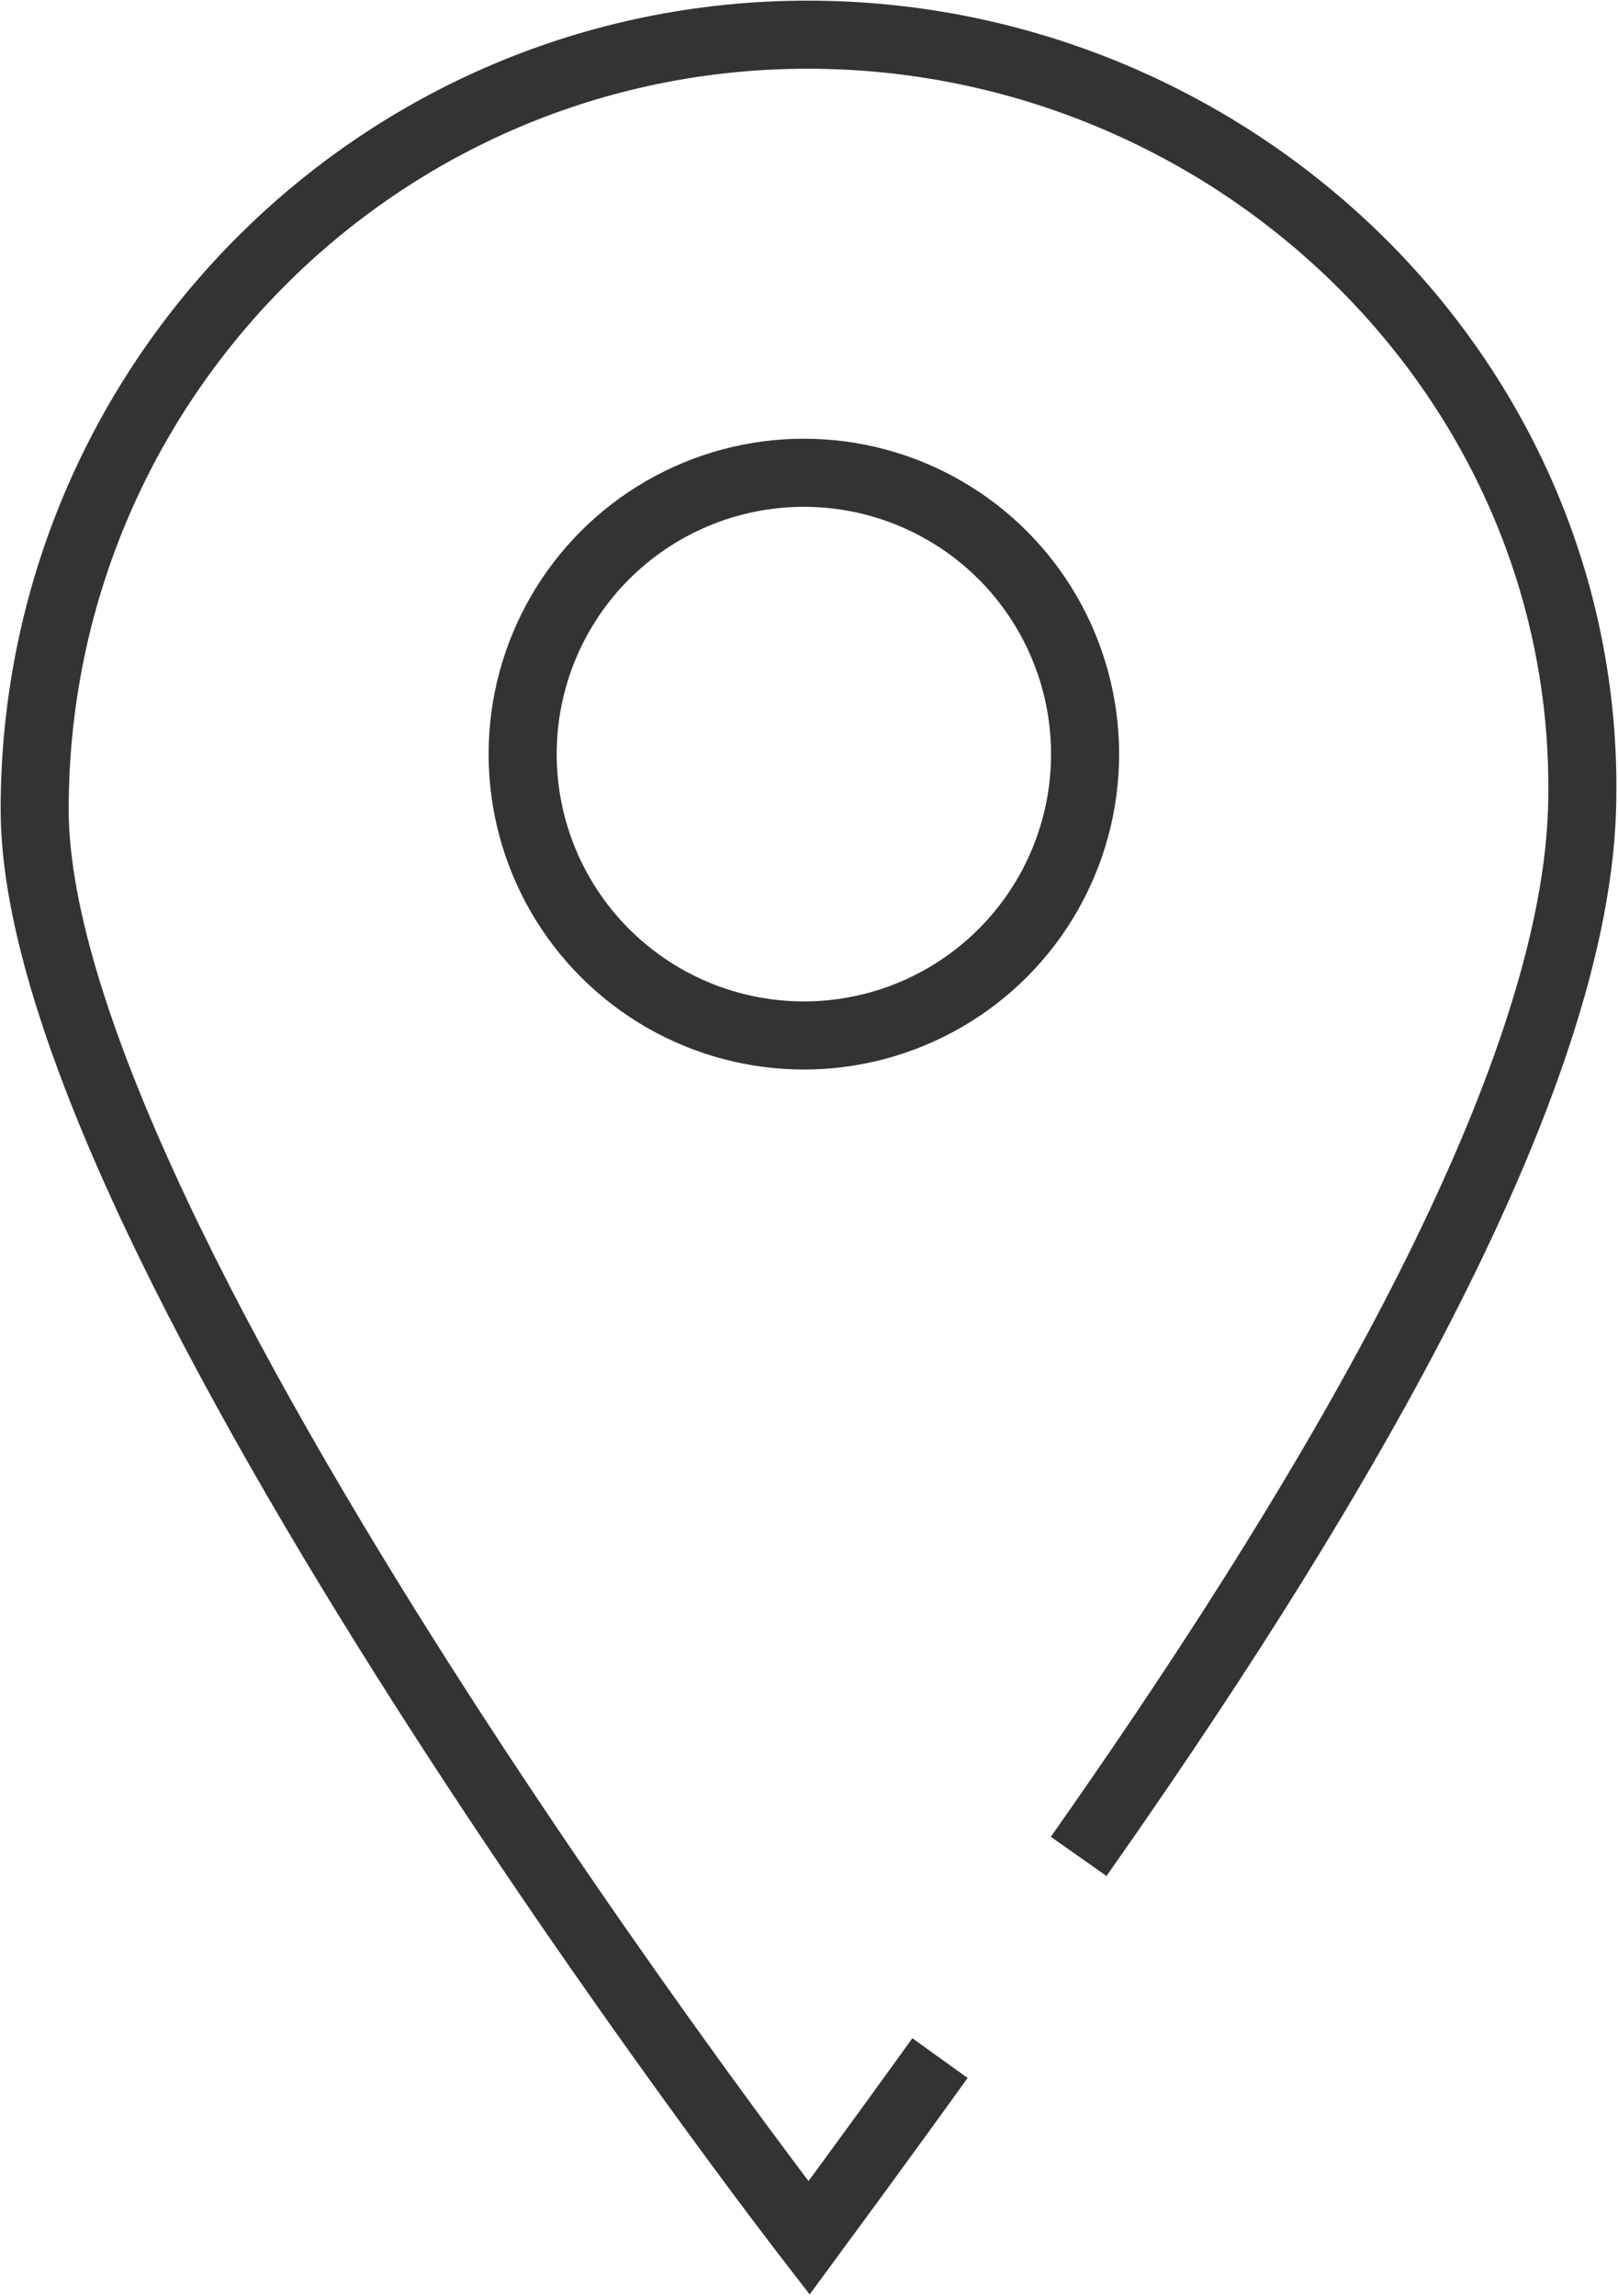
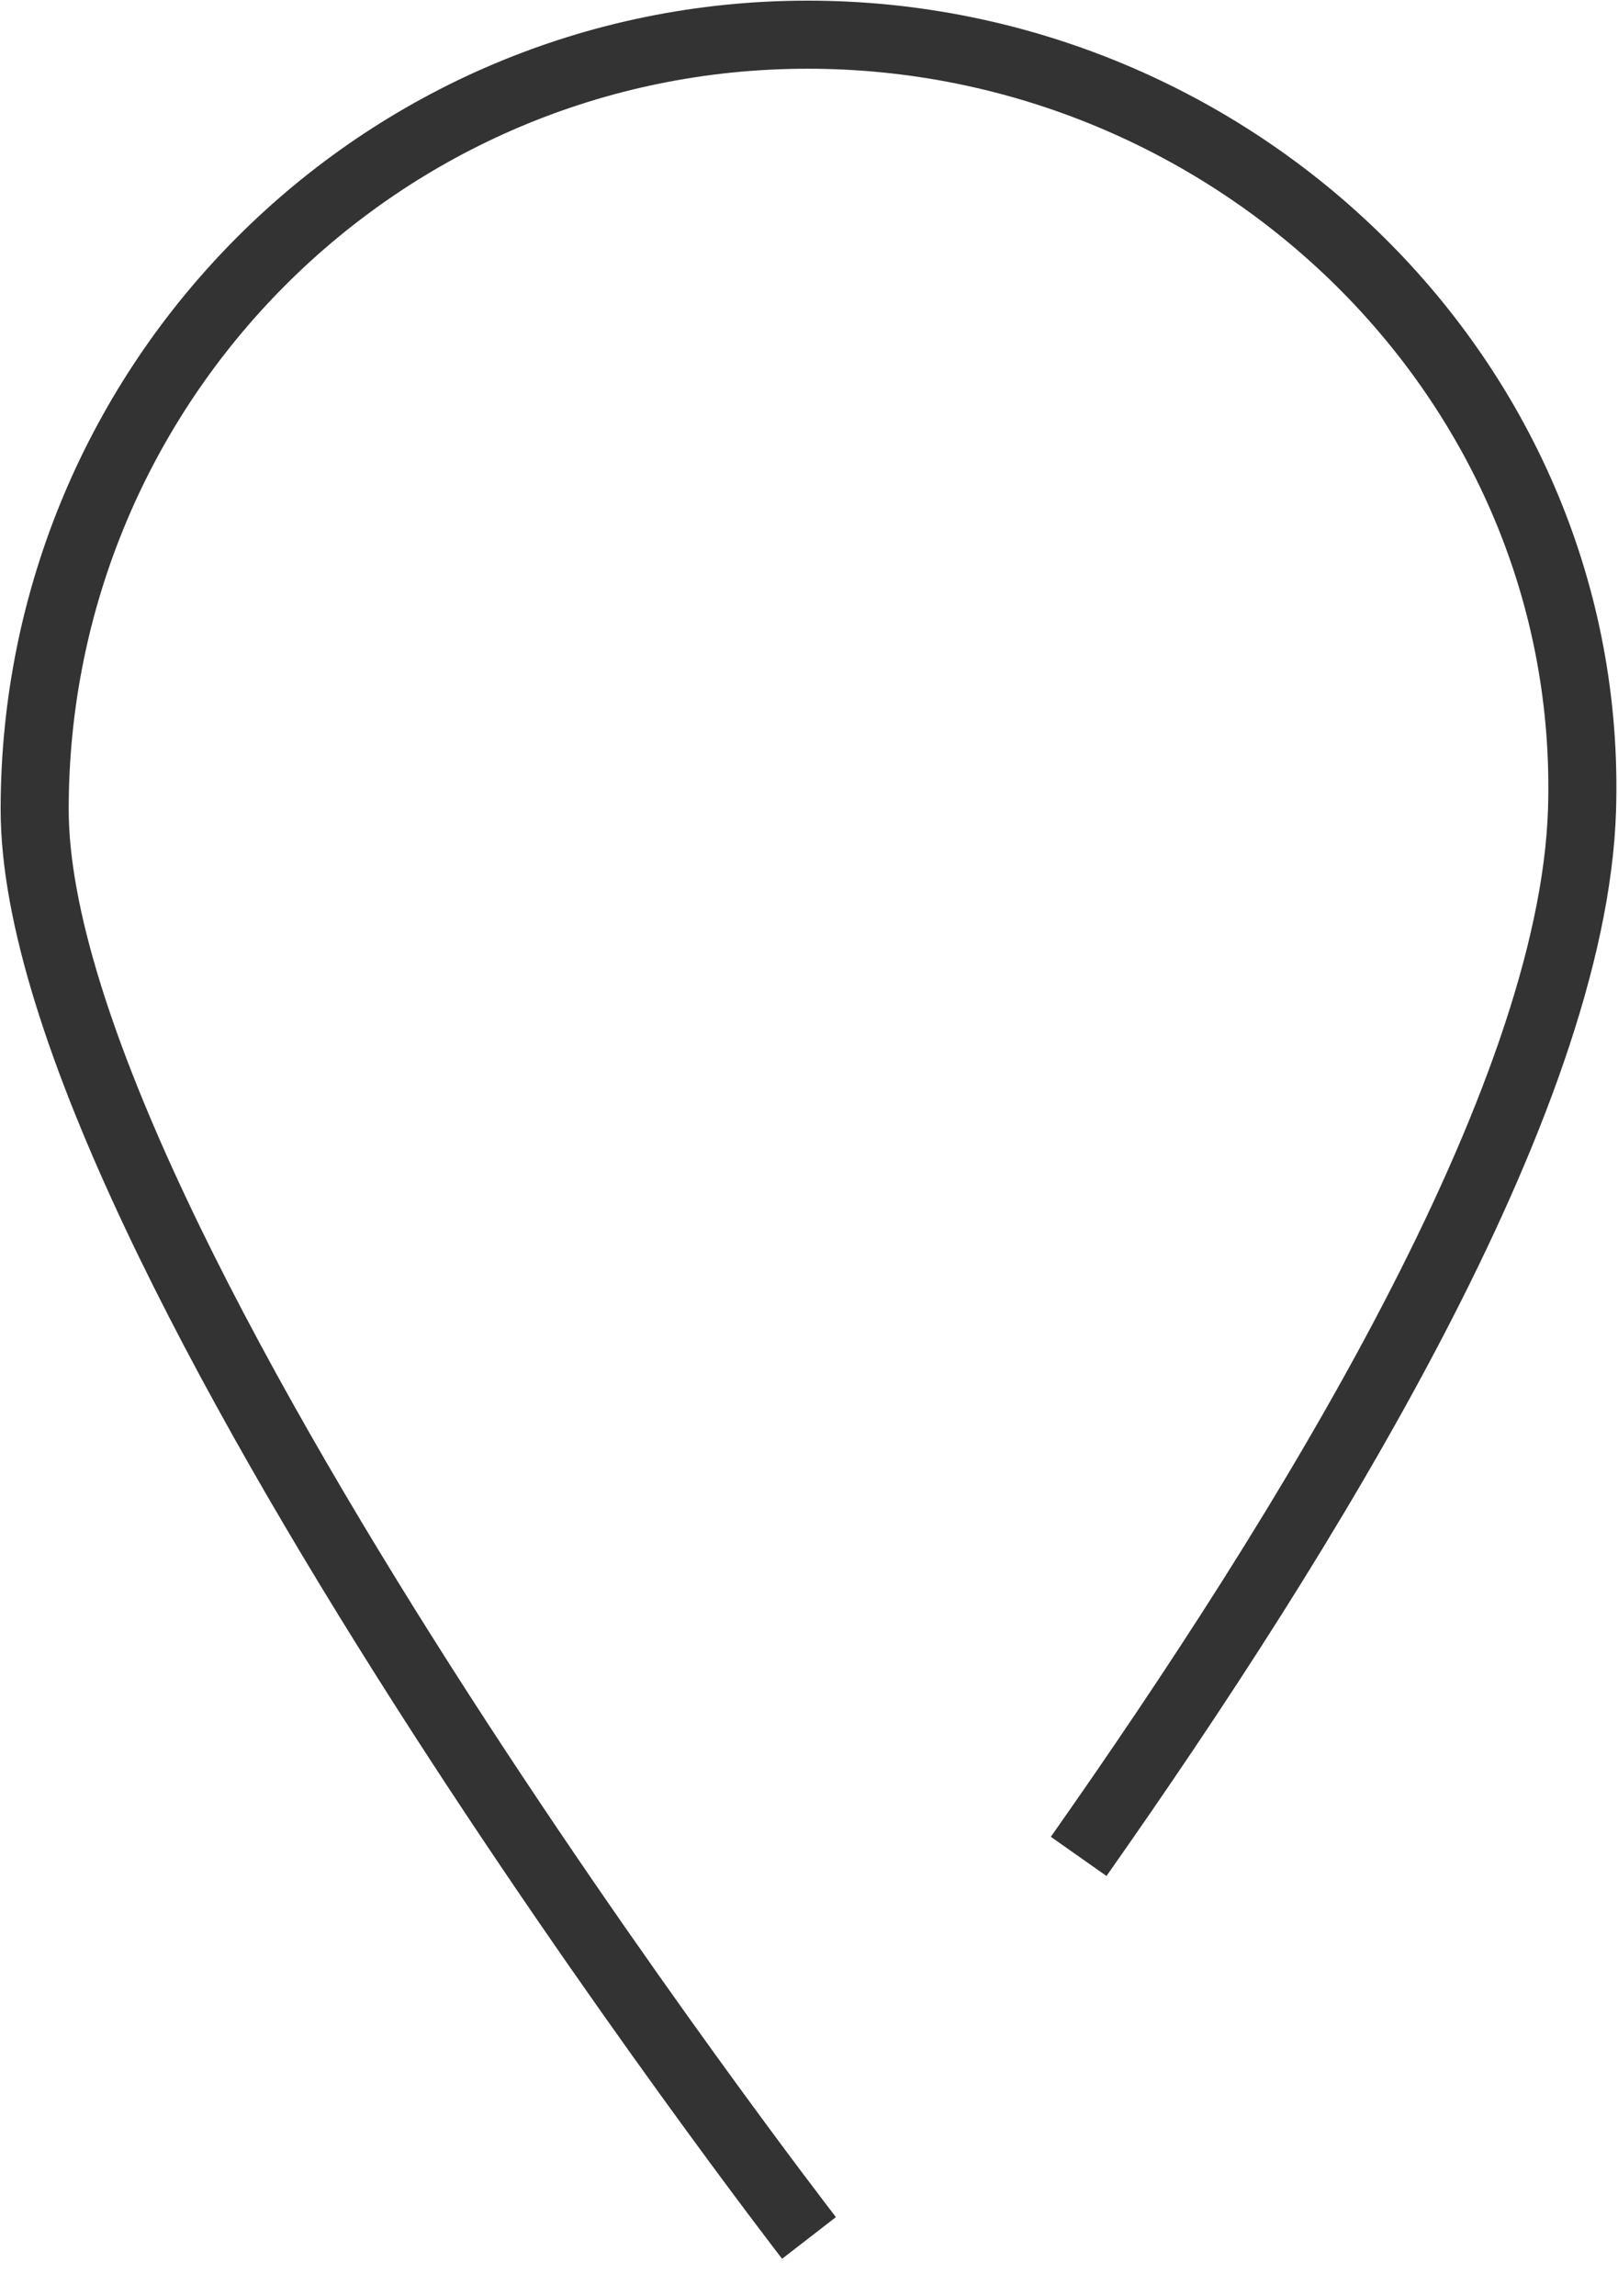
<svg xmlns="http://www.w3.org/2000/svg" id="_レイヤー_2" data-name="レイヤー 2" viewBox="0 0 12.6 17.87">
  <defs>
    <style>
      .cls-1 {
        fill: none;
        stroke: #333;
        stroke-miterlimit: 10;
        stroke-width: .53px;
      }
    </style>
  </defs>
  <g id="_メイン" data-name="メイン">
    <g>
-       <circle class="cls-1" cx="6.26" cy="5.87" r="2.19" />
-       <path class="cls-1" d="M8.4,14.45c1.78-2.53,3.85-5.87,3.92-8.15.1-3.33-2.7-6.03-6.03-6.03S.27,2.97.27,6.3s6.03,11.12,6.03,11.12c0,0,.56-.76,1.02-1.4" />
+       <path class="cls-1" d="M8.4,14.45c1.78-2.53,3.85-5.87,3.92-8.15.1-3.33-2.7-6.03-6.03-6.03S.27,2.97.27,6.3s6.03,11.12,6.03,11.12" />
    </g>
  </g>
</svg>